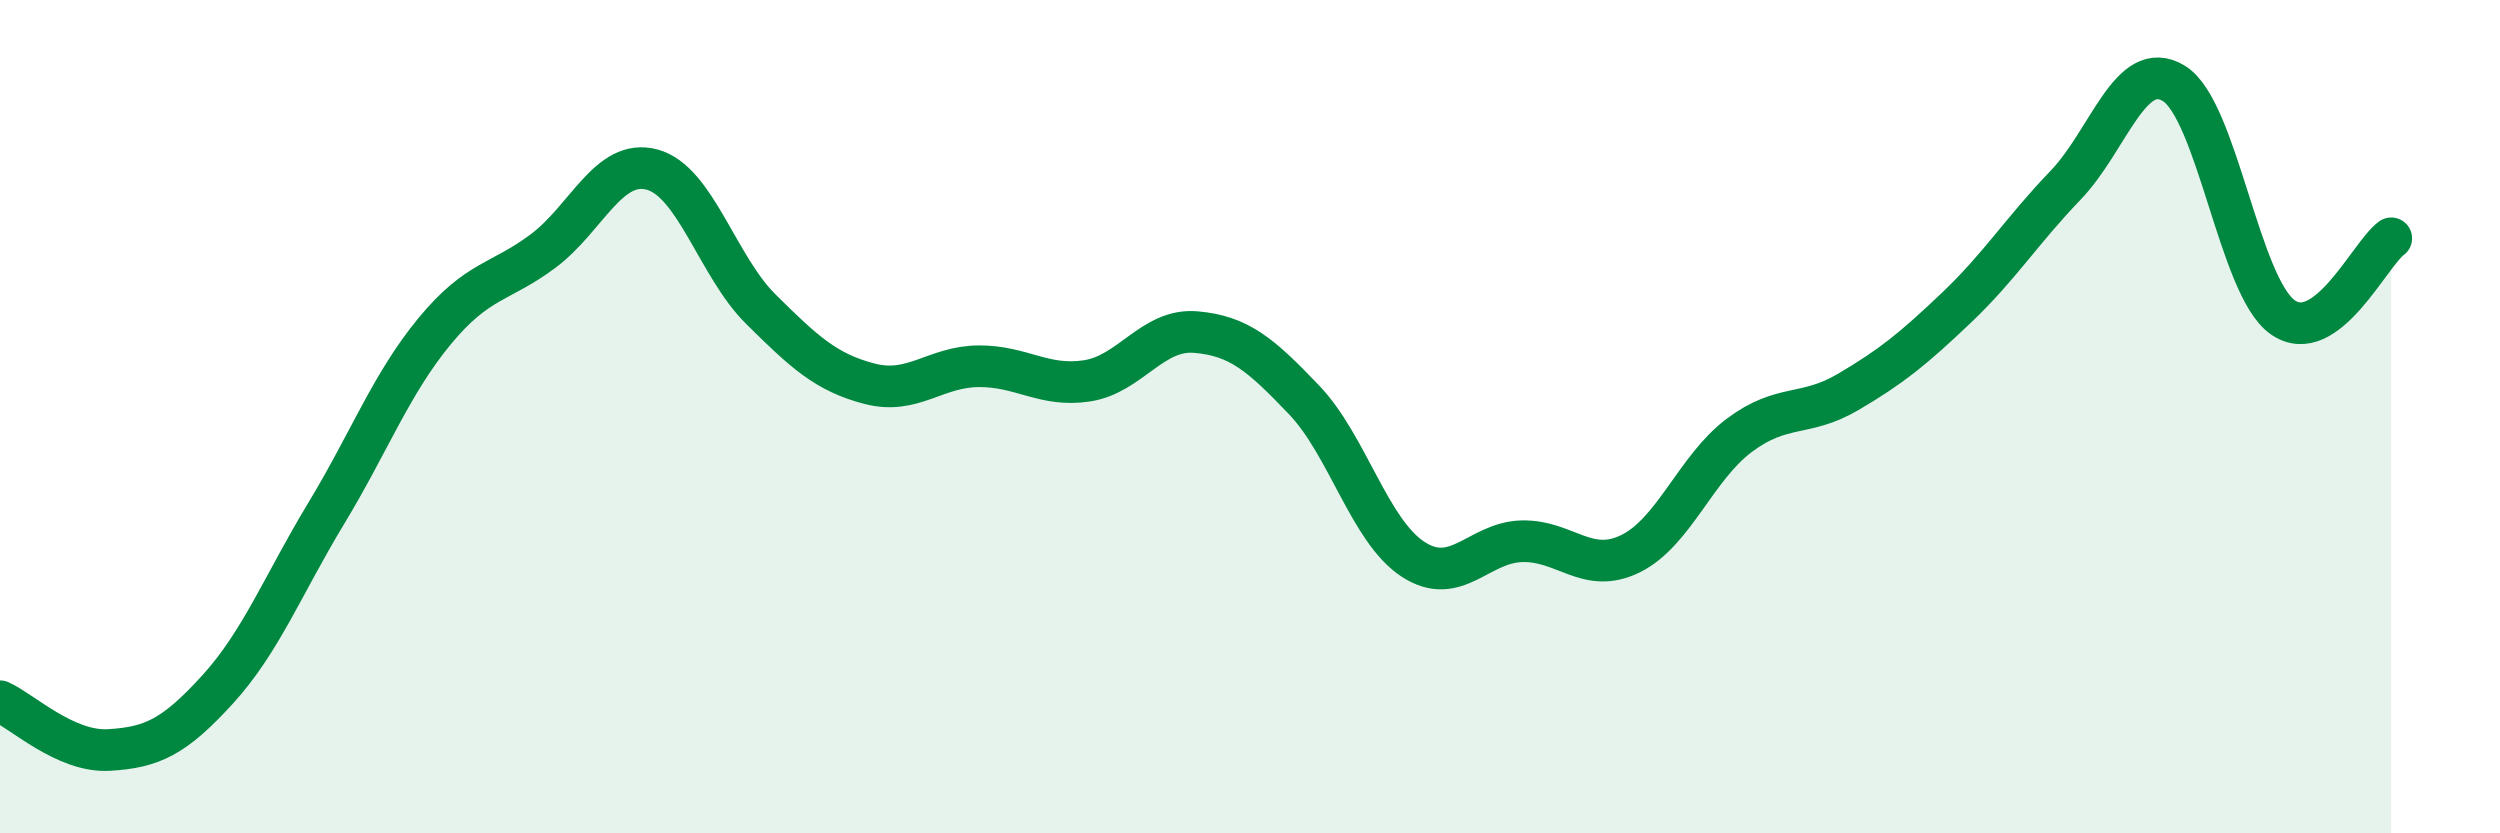
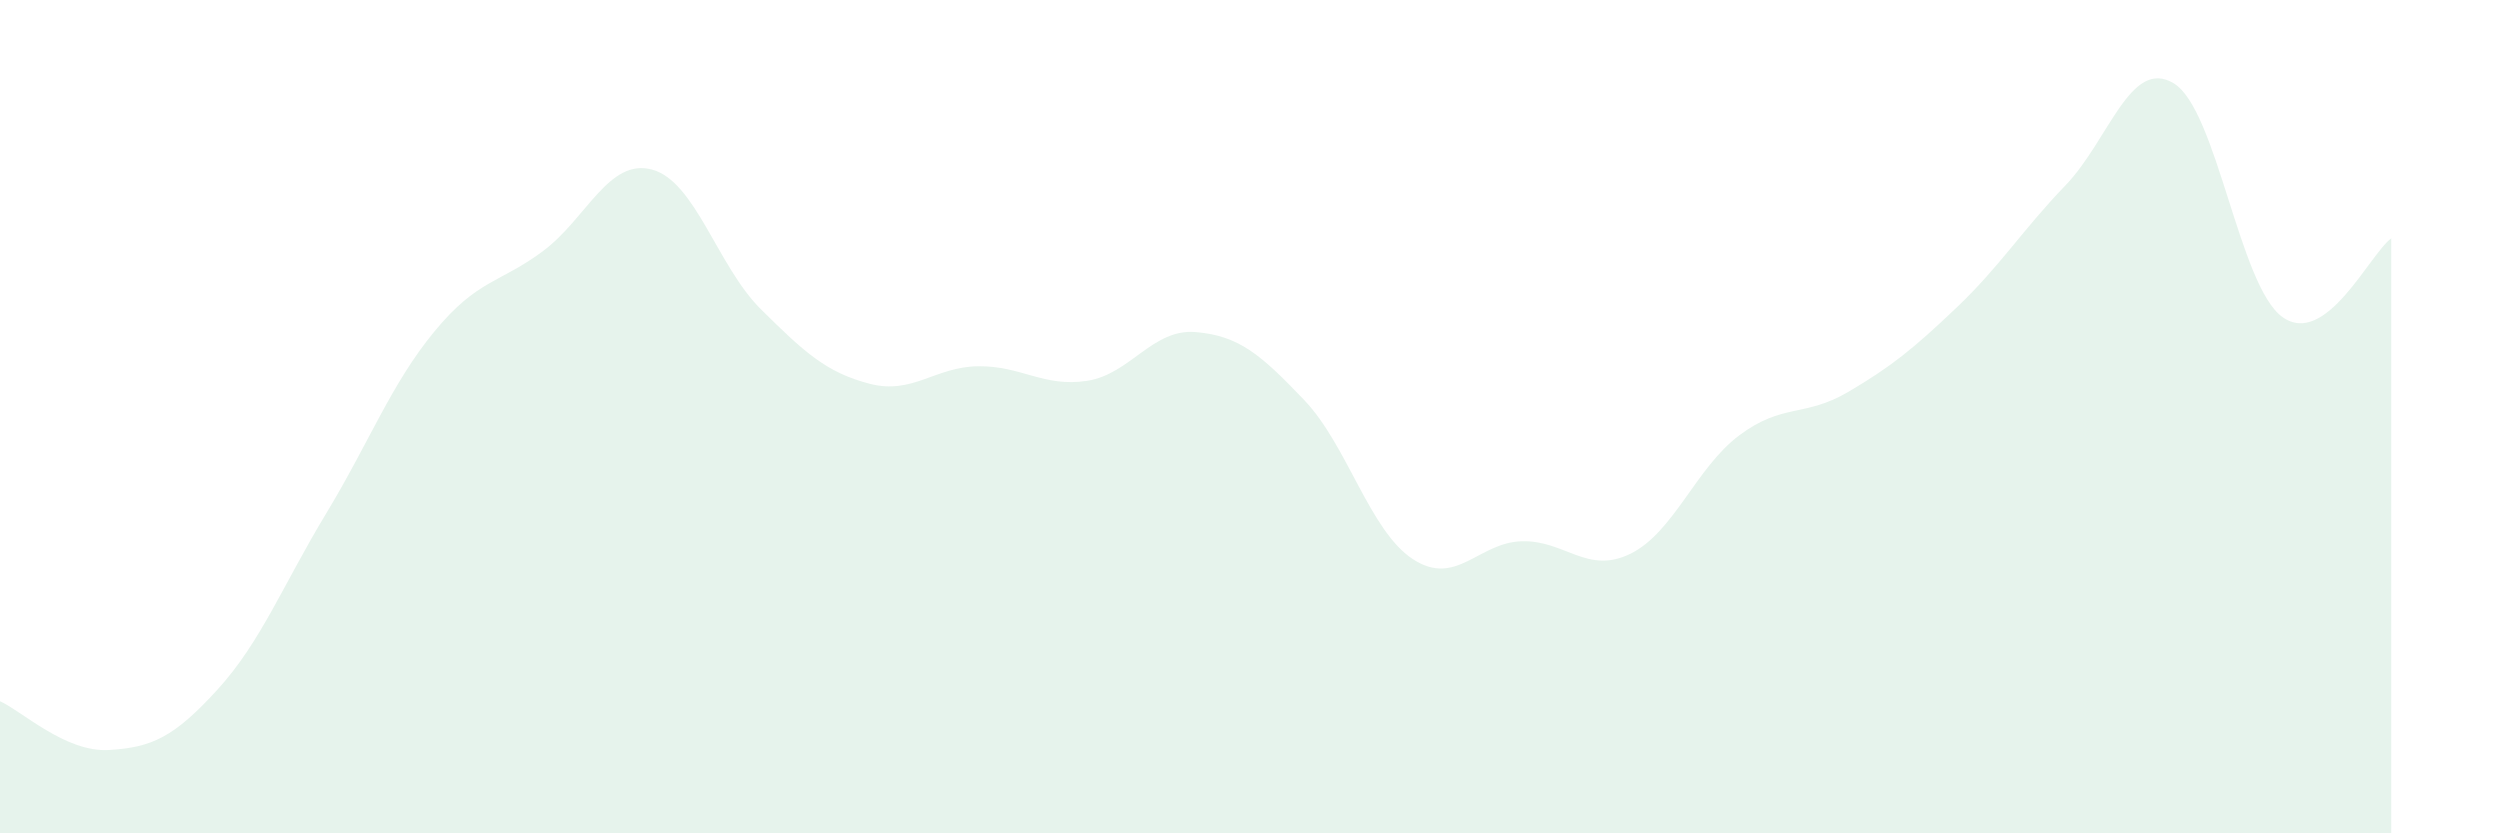
<svg xmlns="http://www.w3.org/2000/svg" width="60" height="20" viewBox="0 0 60 20">
  <path d="M 0,16.83 C 0.52,17.06 1.57,18.06 2.61,18 C 3.65,17.94 4.18,17.69 5.22,16.55 C 6.26,15.41 6.79,14.04 7.83,12.32 C 8.87,10.6 9.39,9.21 10.43,7.95 C 11.47,6.69 12,6.8 13.04,6.02 C 14.08,5.24 14.61,3.79 15.65,4.07 C 16.69,4.35 17.22,6.39 18.26,7.42 C 19.3,8.45 19.83,8.94 20.87,9.21 C 21.91,9.48 22.44,8.8 23.48,8.79 C 24.52,8.78 25.05,9.3 26.09,9.14 C 27.13,8.98 27.66,7.88 28.7,7.97 C 29.74,8.06 30.26,8.51 31.3,9.6 C 32.34,10.69 32.87,12.74 33.91,13.42 C 34.95,14.1 35.48,13.02 36.52,12.99 C 37.56,12.96 38.09,13.8 39.13,13.29 C 40.17,12.78 40.7,11.23 41.74,10.45 C 42.78,9.67 43.31,10.02 44.35,9.41 C 45.39,8.8 45.92,8.37 46.96,7.38 C 48,6.39 48.53,5.53 49.57,4.45 C 50.61,3.37 51.13,1.37 52.17,2 C 53.21,2.63 53.74,6.87 54.78,7.61 C 55.82,8.35 56.87,6.1 57.39,5.72L57.39 20L0 20Z" fill="#008740" opacity="0.1" stroke-linecap="round" stroke-linejoin="round" />
-   <path d="M 0,16.83 C 0.52,17.06 1.57,18.06 2.61,18 C 3.65,17.94 4.18,17.69 5.22,16.55 C 6.26,15.41 6.79,14.04 7.83,12.32 C 8.87,10.6 9.39,9.21 10.43,7.95 C 11.47,6.69 12,6.8 13.04,6.02 C 14.08,5.24 14.61,3.79 15.65,4.07 C 16.69,4.35 17.22,6.39 18.26,7.42 C 19.3,8.45 19.83,8.94 20.87,9.21 C 21.91,9.48 22.44,8.8 23.48,8.79 C 24.52,8.78 25.05,9.3 26.09,9.14 C 27.13,8.98 27.66,7.88 28.7,7.97 C 29.74,8.06 30.26,8.51 31.3,9.6 C 32.34,10.69 32.87,12.74 33.91,13.42 C 34.95,14.1 35.48,13.02 36.52,12.99 C 37.56,12.96 38.09,13.8 39.13,13.29 C 40.17,12.78 40.7,11.23 41.74,10.45 C 42.78,9.67 43.31,10.02 44.35,9.41 C 45.39,8.8 45.92,8.37 46.96,7.38 C 48,6.39 48.53,5.53 49.57,4.45 C 50.61,3.37 51.13,1.37 52.17,2 C 53.21,2.63 53.74,6.87 54.78,7.61 C 55.82,8.35 56.87,6.1 57.39,5.72" stroke="#008740" stroke-width="1" fill="none" stroke-linecap="round" stroke-linejoin="round" />
</svg>